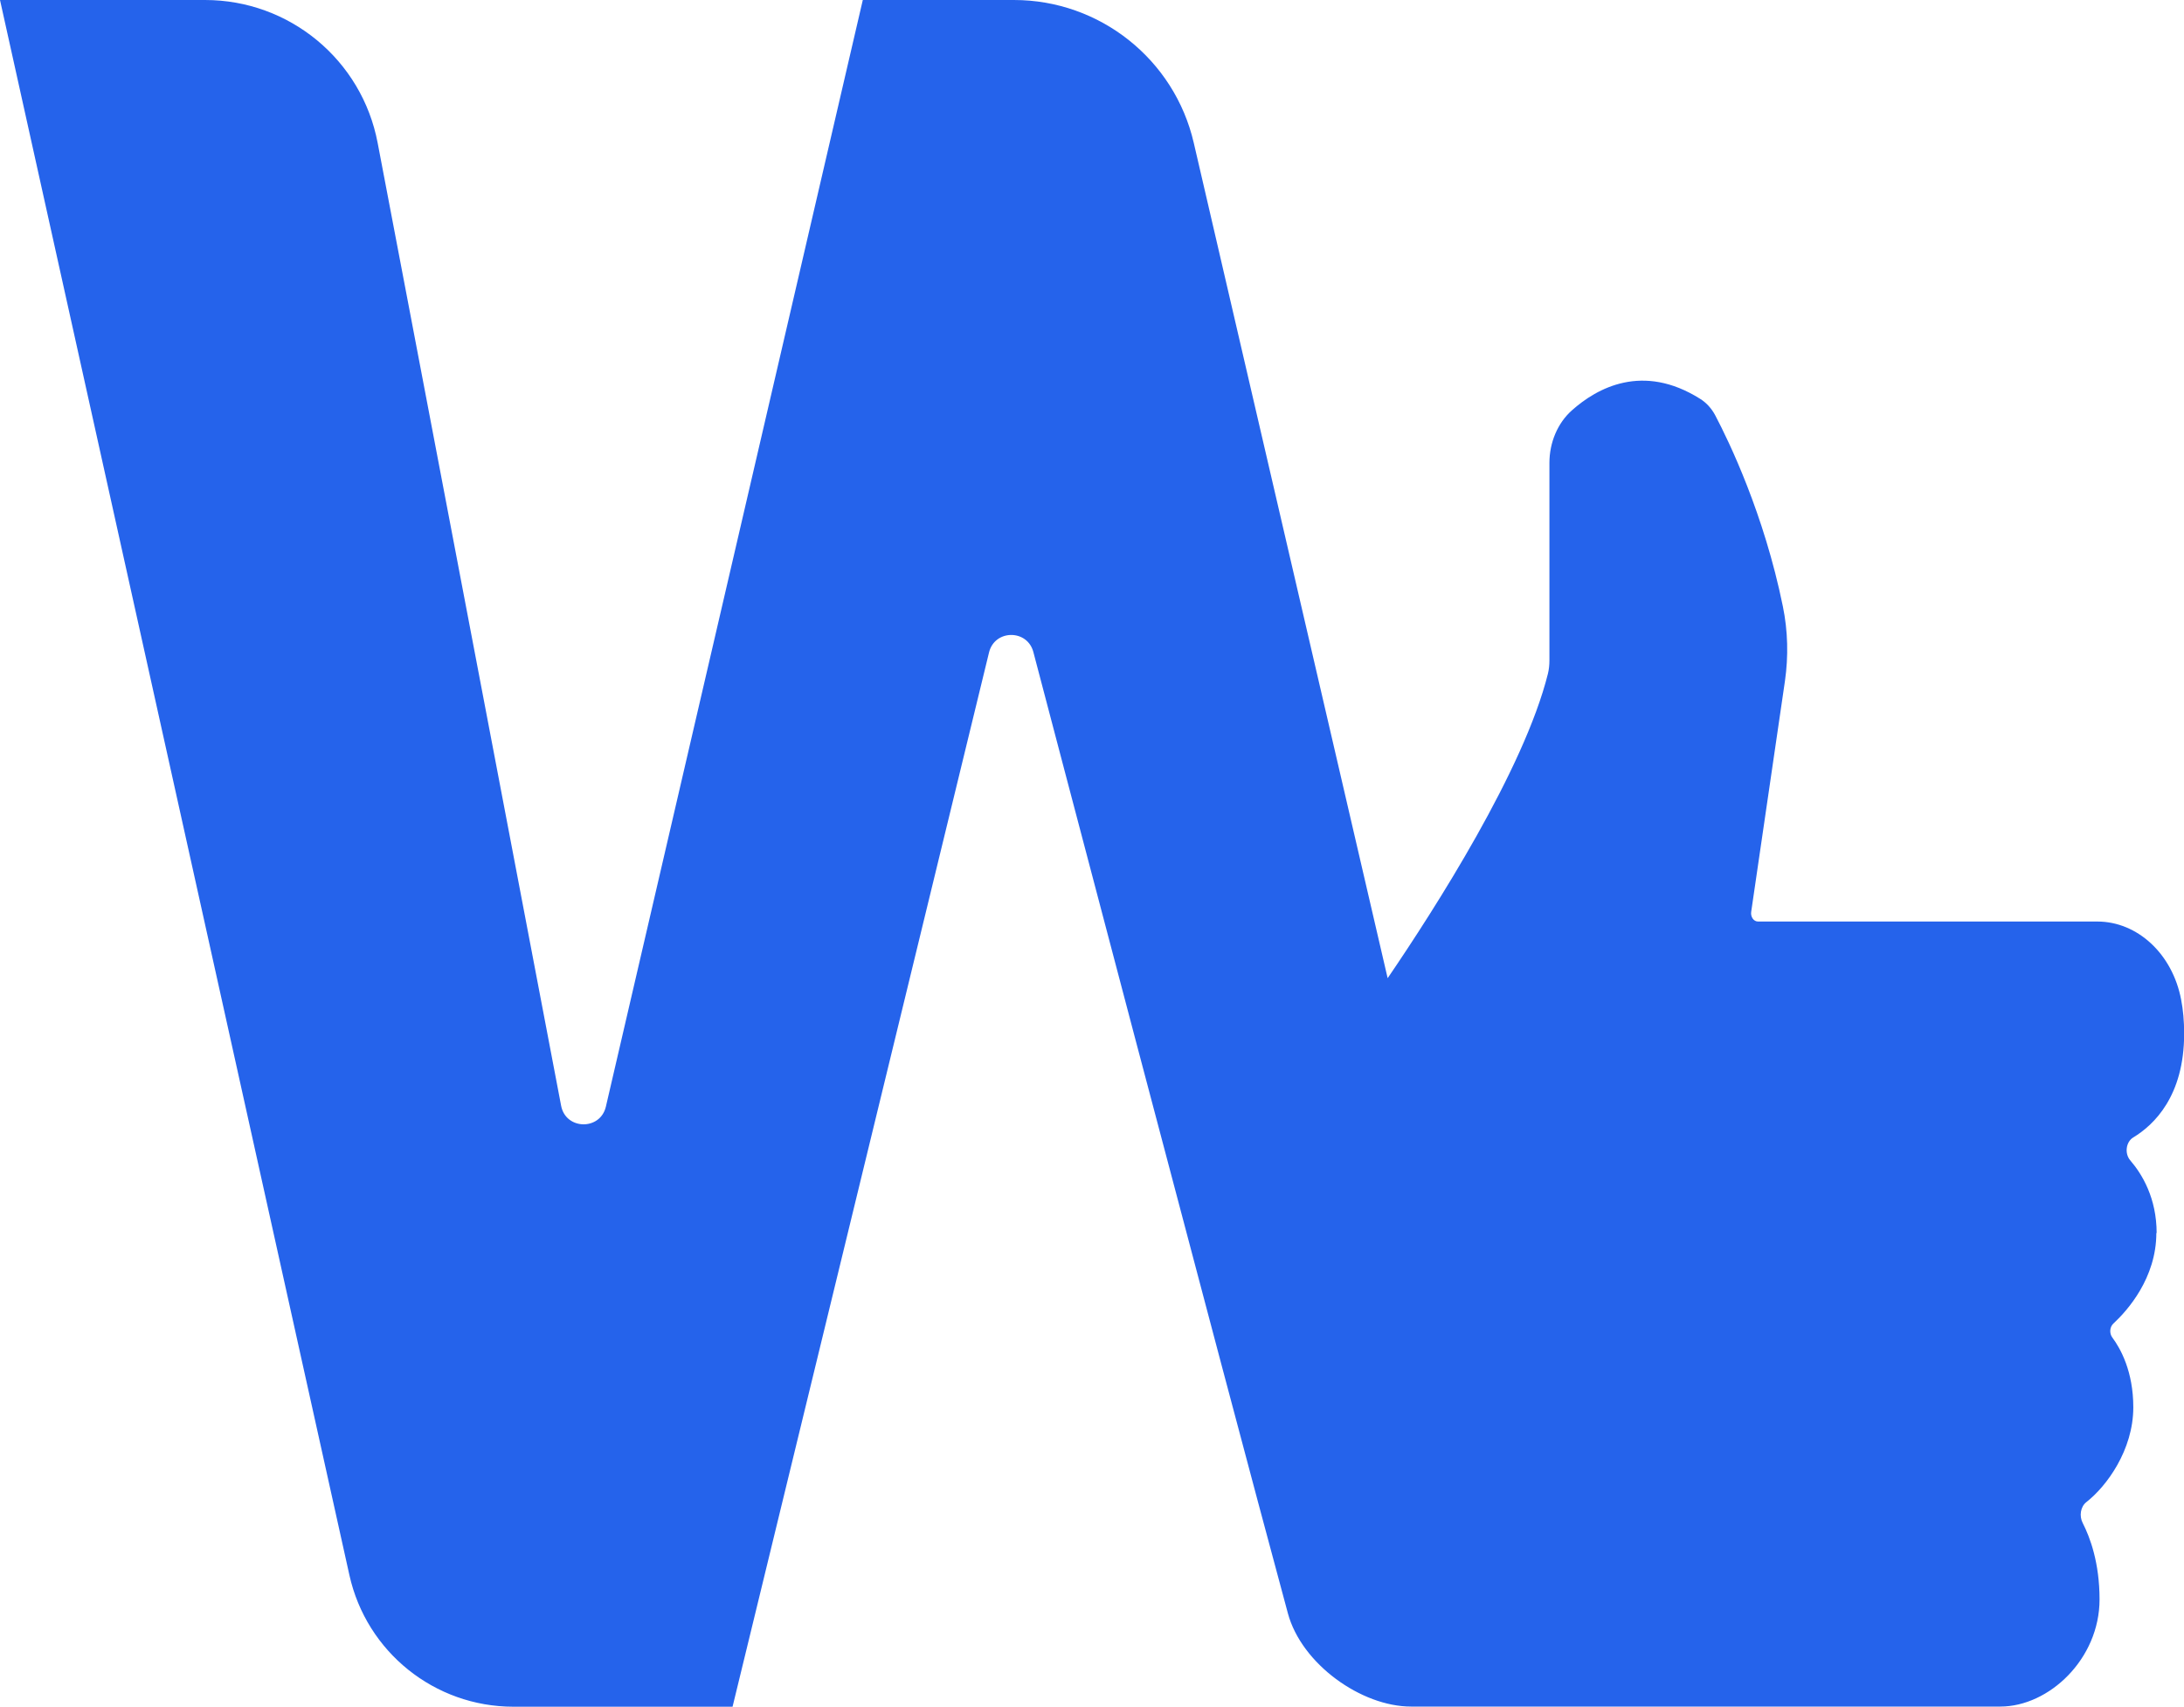
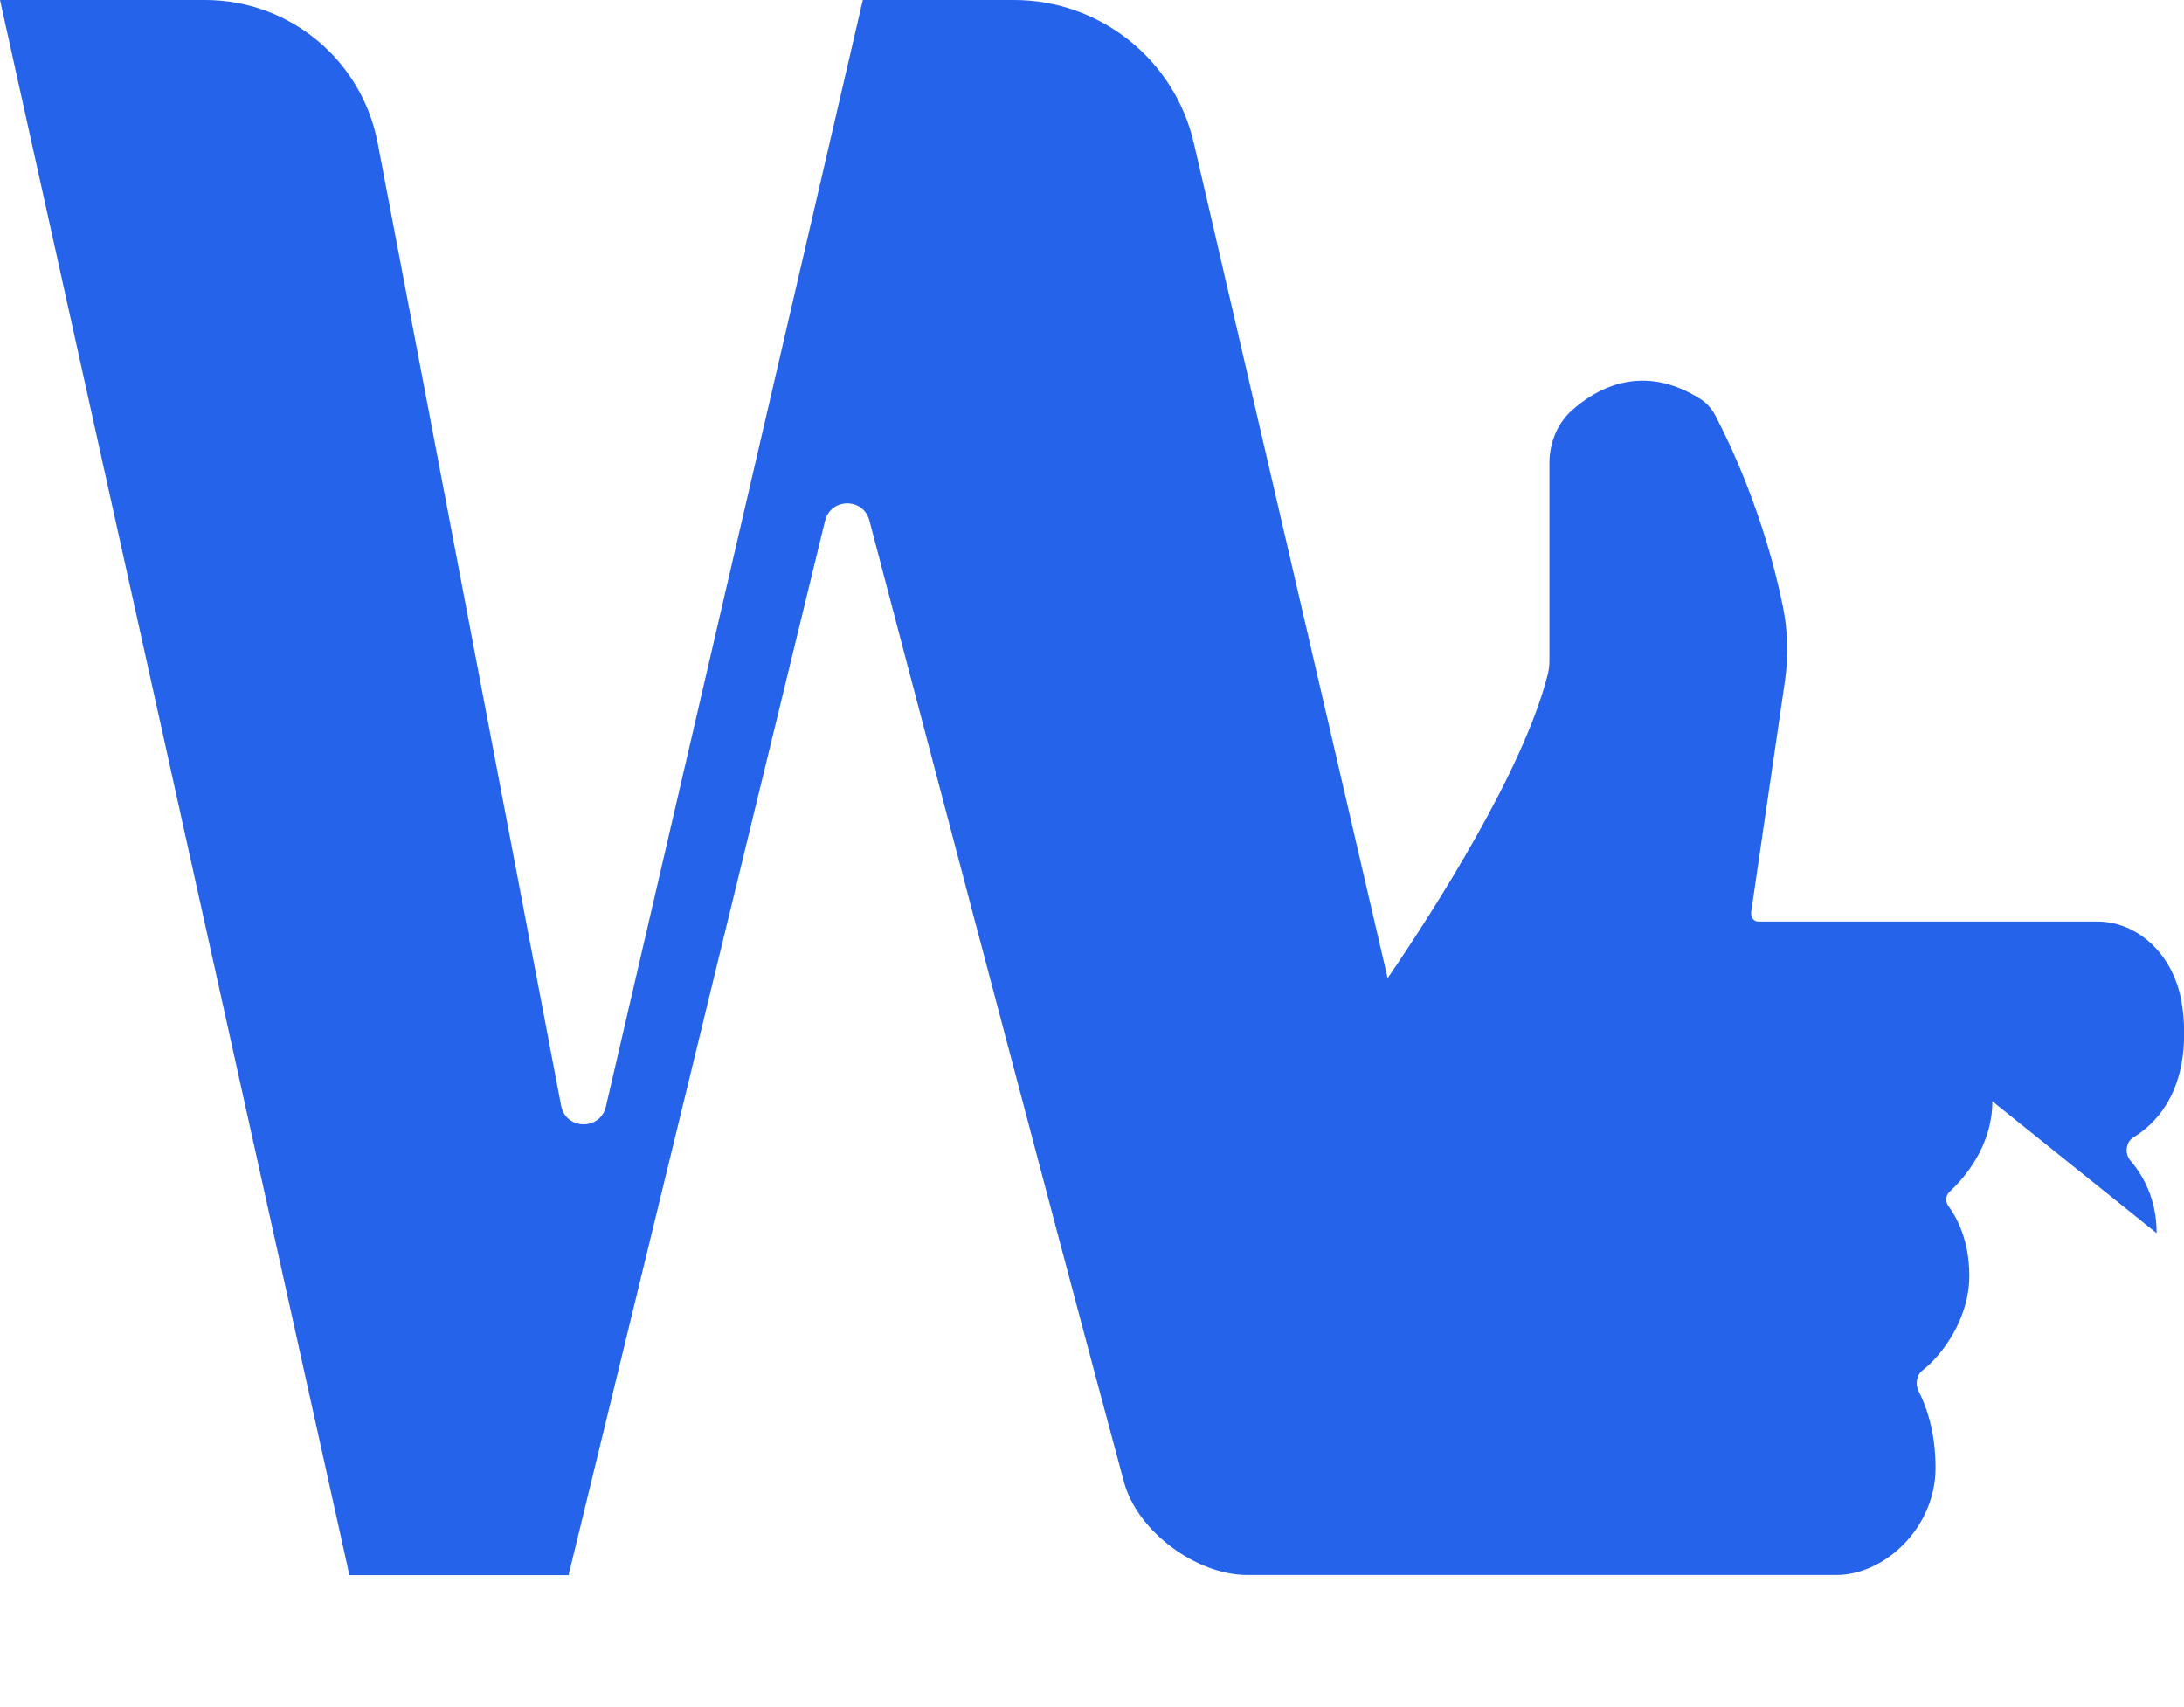
<svg xmlns="http://www.w3.org/2000/svg" id="Layer_2" data-name="Layer 2" viewBox="0 0 146.89 114.8">
  <defs>
    <style>
      .cls-1 {
        fill: #2563eb;
      }
    </style>
  </defs>
  <g id="Layer_1-2" data-name="Layer 1">
-     <path class="cls-1" d="M145.05,82.94c0-2.35-.97-3.96-1.77-4.89-.4-.46-.3-1.25.2-1.55,1.39-.84,3.42-2.78,3.42-6.98,0-.85-.07-1.6-.2-2.27-.58-3.1-2.95-5.27-5.64-5.27h-22.82c-.29,0-.51-.31-.46-.65l2.27-15.52c.24-1.67.2-3.38-.14-5.03-1.27-6.23-3.63-11.1-4.54-12.83-.25-.48-.61-.87-1.03-1.13-3.85-2.42-6.92-.74-8.63.79-.94.84-1.5,2.14-1.5,3.53v13.28c0,.3-.03.6-.1.89-1.61,6.46-7.59,15.8-10.78,20.48-4.96-21.36-10.26-44.22-13.04-56.18-1.3-5.62-6.32-9.61-12.09-9.61h-10.17l-17.28,74.43c-.38,1.62-2.7,1.57-3.01-.06,0,0-9.25-48.57-12.34-64.76C24.34,4.03,19.47,0,13.79,0H0s17.63,79.46,23.5,105.94c1.15,5.17,5.73,8.85,11.03,8.85h14.74l17.25-70.91c.38-1.55,2.57-1.57,2.98-.03,0,0,12.74,48.48,17.12,64.66.92,3.41,4.94,6.27,8.28,6.27h39.64c3.26,0,6.67-3.19,6.67-7.21,0-2.46-.64-4.17-1.13-5.13-.25-.48-.15-1.1.24-1.41,1.36-1.06,3.16-3.5,3.16-6.38,0-2.41-.86-3.95-1.41-4.69-.21-.28-.18-.71.07-.94.95-.88,2.89-3.06,2.89-6.1Z" />
+     <path class="cls-1" d="M145.05,82.94c0-2.35-.97-3.96-1.77-4.89-.4-.46-.3-1.25.2-1.55,1.39-.84,3.42-2.78,3.42-6.98,0-.85-.07-1.6-.2-2.27-.58-3.1-2.95-5.27-5.64-5.27h-22.82c-.29,0-.51-.31-.46-.65l2.27-15.52c.24-1.67.2-3.38-.14-5.03-1.27-6.23-3.63-11.1-4.54-12.83-.25-.48-.61-.87-1.03-1.13-3.85-2.42-6.92-.74-8.63.79-.94.84-1.5,2.14-1.5,3.53v13.28c0,.3-.03.6-.1.89-1.61,6.46-7.59,15.8-10.78,20.48-4.96-21.36-10.26-44.22-13.04-56.18-1.3-5.62-6.32-9.61-12.09-9.61h-10.17l-17.28,74.43c-.38,1.62-2.7,1.57-3.01-.06,0,0-9.25-48.57-12.34-64.76C24.34,4.03,19.47,0,13.79,0H0s17.63,79.46,23.5,105.94h14.74l17.25-70.91c.38-1.55,2.57-1.57,2.98-.03,0,0,12.74,48.48,17.12,64.66.92,3.41,4.94,6.27,8.28,6.27h39.64c3.26,0,6.67-3.19,6.67-7.21,0-2.46-.64-4.17-1.13-5.13-.25-.48-.15-1.1.24-1.41,1.36-1.06,3.16-3.5,3.16-6.38,0-2.41-.86-3.95-1.41-4.69-.21-.28-.18-.71.07-.94.95-.88,2.89-3.06,2.89-6.1Z" />
  </g>
</svg>